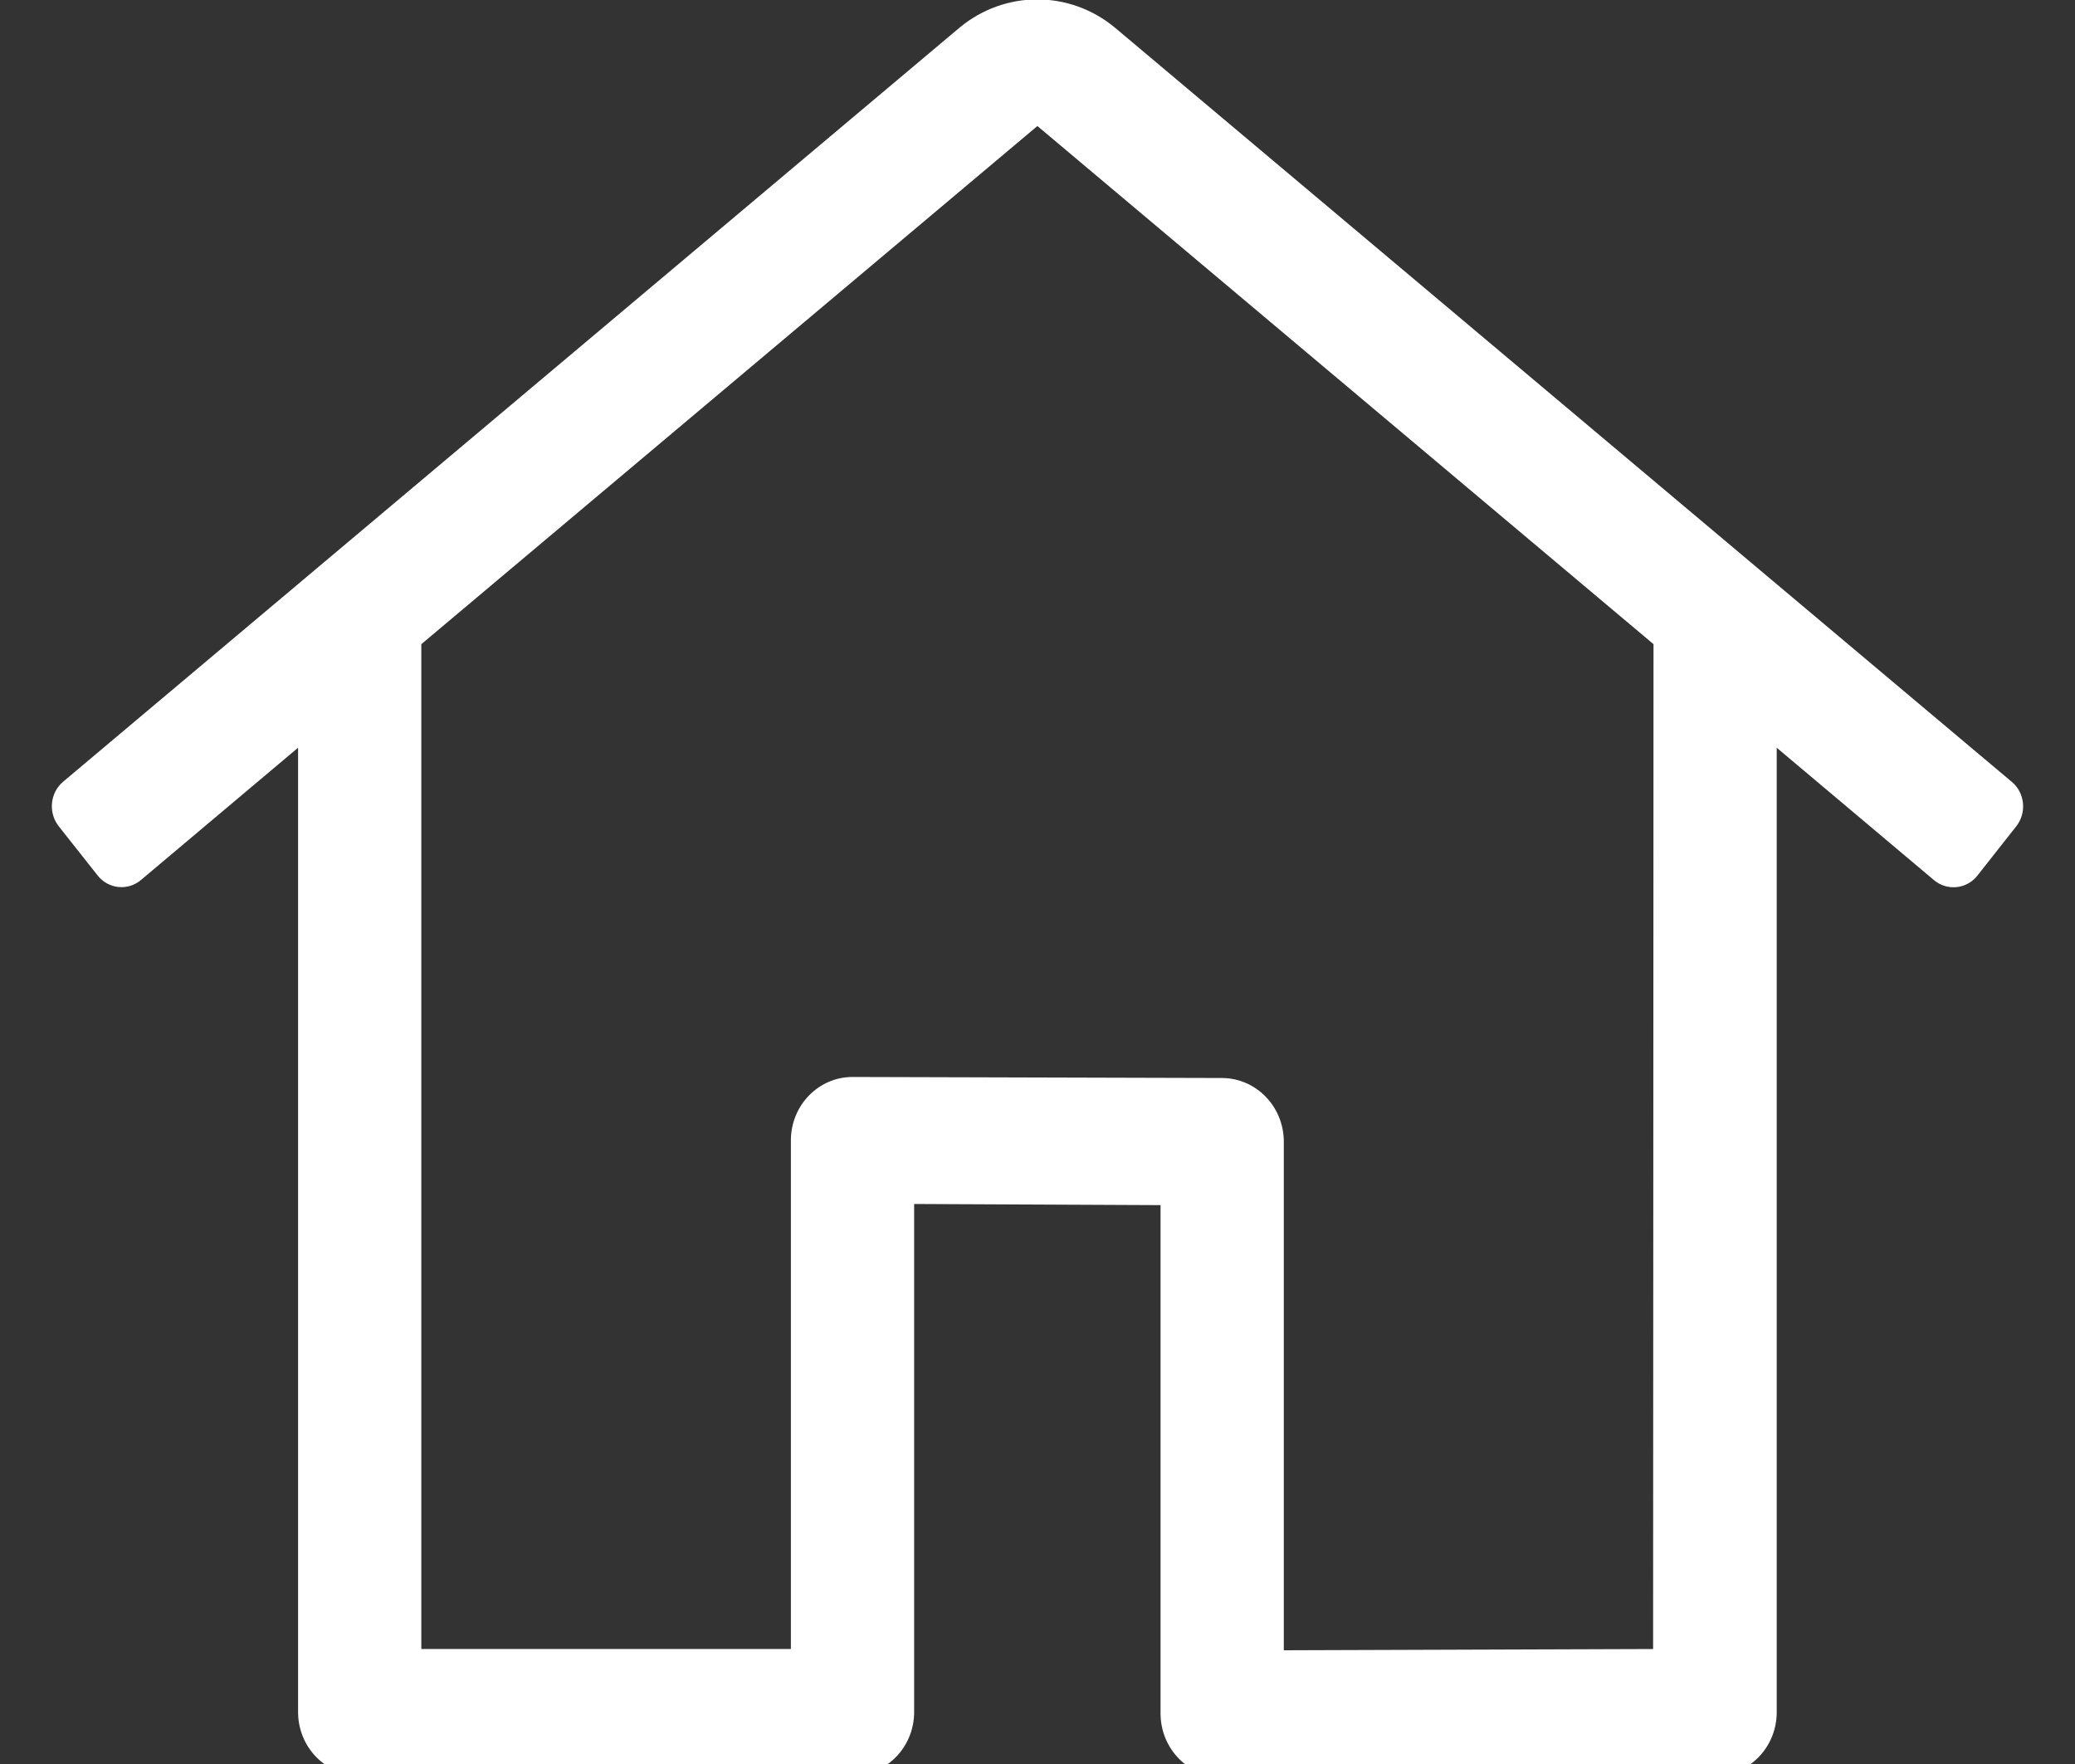
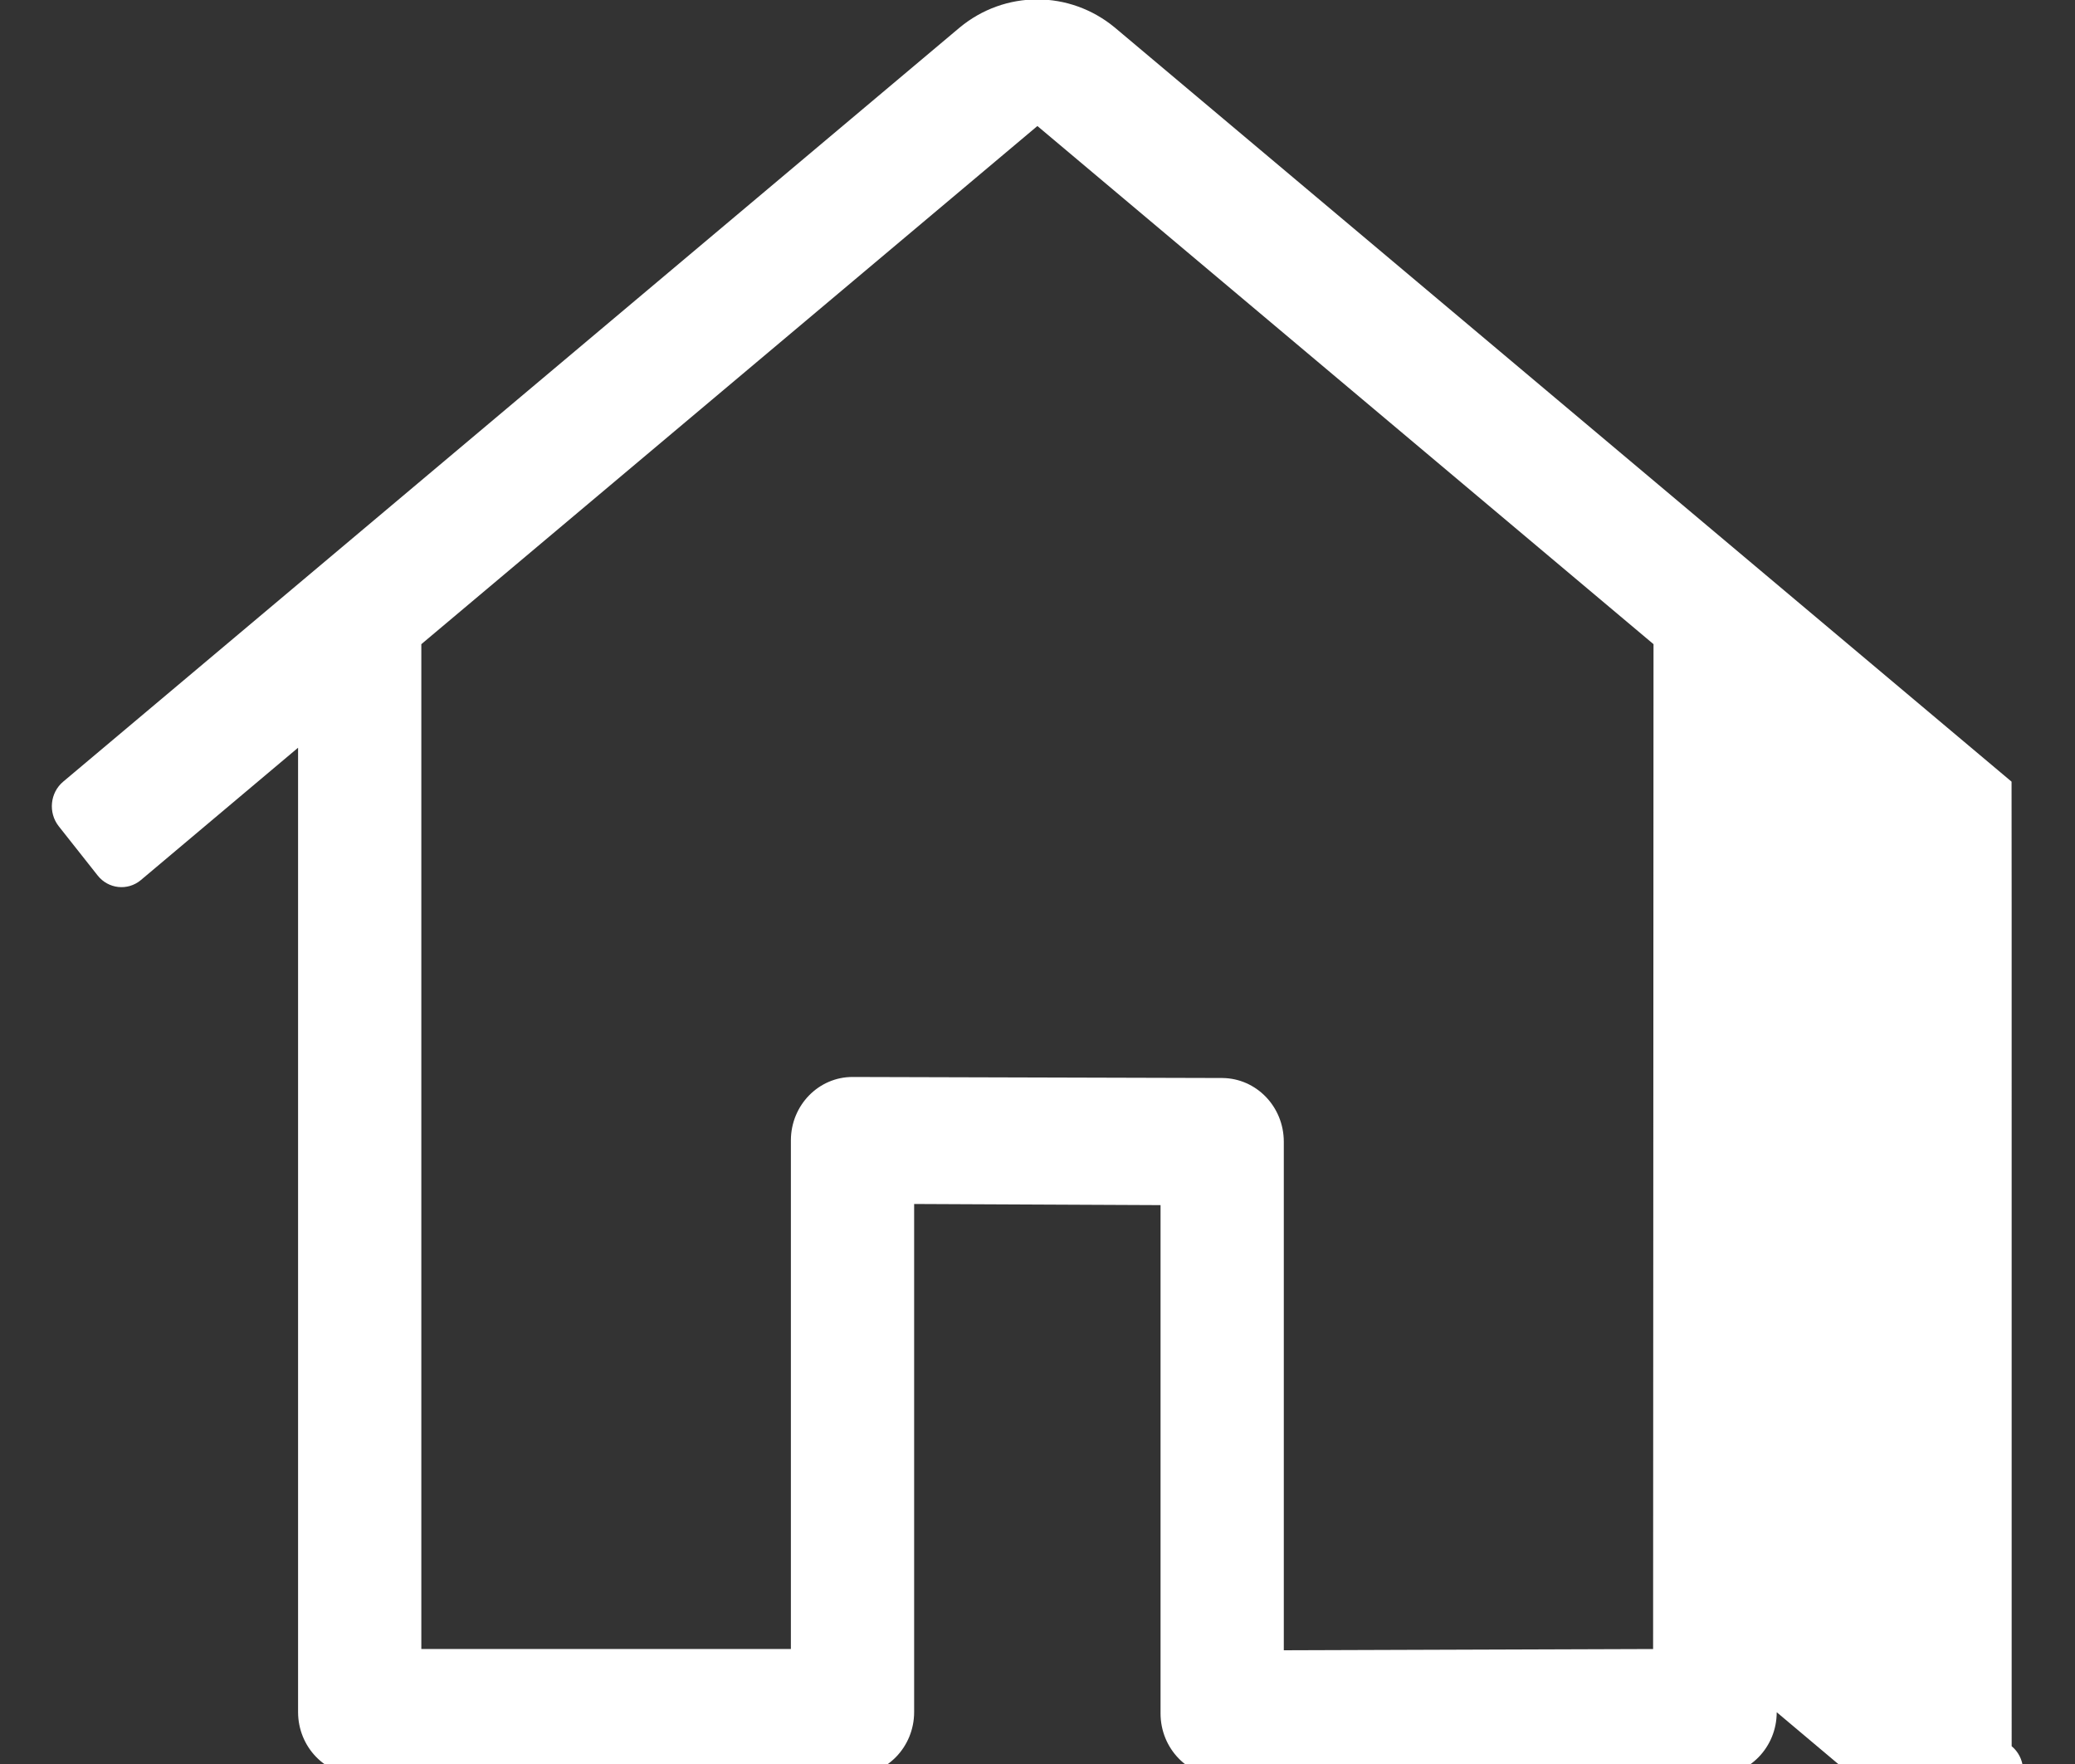
<svg xmlns="http://www.w3.org/2000/svg" version="1.1" id="Layer_1" x="0px" y="0px" width="40px" height="34px" viewBox="0 0 40 34" enable-background="new 0 0 40 34" xml:space="preserve">
  <rect x="0" y="0" width="40" height="34" fill="#333333" stroke="none" />
-   <path fill="#ffffff" d="M38.777,15.066L21.494,0.534c-0.875-0.727-2.124-0.727-2.998,0L1.218,15.066  c-0.254,0.213-0.292,0.597-0.086,0.859l0.75,0.949c0.205,0.26,0.577,0.301,0.831,0.091l3.033-2.553v18.586  c0,0.676,0.531,1.223,1.187,1.223h9.501c0.656,0,1.188-0.547,1.188-1.223v-9.792l4.75,0.022v9.797c0,0.677,0.532,1.225,1.188,1.225  l9.502-0.025c0.655,0,1.188-0.547,1.188-1.223v-18.59l3.033,2.553c0.254,0.212,0.629,0.173,0.836-0.089l0.748-0.949  c0.207-0.262,0.168-0.648-0.088-0.86C38.779,15.067,38.779,15.067,38.777,15.066z M31.867,31.784h0.006l-7.125,0.024v-9.805  c-0.002-0.674-0.529-1.219-1.184-1.225l-7.127-0.02c-0.655-0.002-1.189,0.543-1.191,1.219c0,0.002,0,0.004,0,0.004v9.802H8.122  V12.416l11.876-9.987l11.877,9.987L31.867,31.784z" />
+   <path fill="#ffffff" d="M38.777,15.066L21.494,0.534c-0.875-0.727-2.124-0.727-2.998,0L1.218,15.066  c-0.254,0.213-0.292,0.597-0.086,0.859l0.75,0.949c0.205,0.26,0.577,0.301,0.831,0.091l3.033-2.553v18.586  c0,0.676,0.531,1.223,1.187,1.223h9.501c0.656,0,1.188-0.547,1.188-1.223v-9.792l4.75,0.022v9.797c0,0.677,0.532,1.225,1.188,1.225  l9.502-0.025c0.655,0,1.188-0.547,1.188-1.223l3.033,2.553c0.254,0.212,0.629,0.173,0.836-0.089l0.748-0.949  c0.207-0.262,0.168-0.648-0.088-0.86C38.779,15.067,38.779,15.067,38.777,15.066z M31.867,31.784h0.006l-7.125,0.024v-9.805  c-0.002-0.674-0.529-1.219-1.184-1.225l-7.127-0.02c-0.655-0.002-1.189,0.543-1.191,1.219c0,0.002,0,0.004,0,0.004v9.802H8.122  V12.416l11.876-9.987l11.877,9.987L31.867,31.784z" />
</svg>